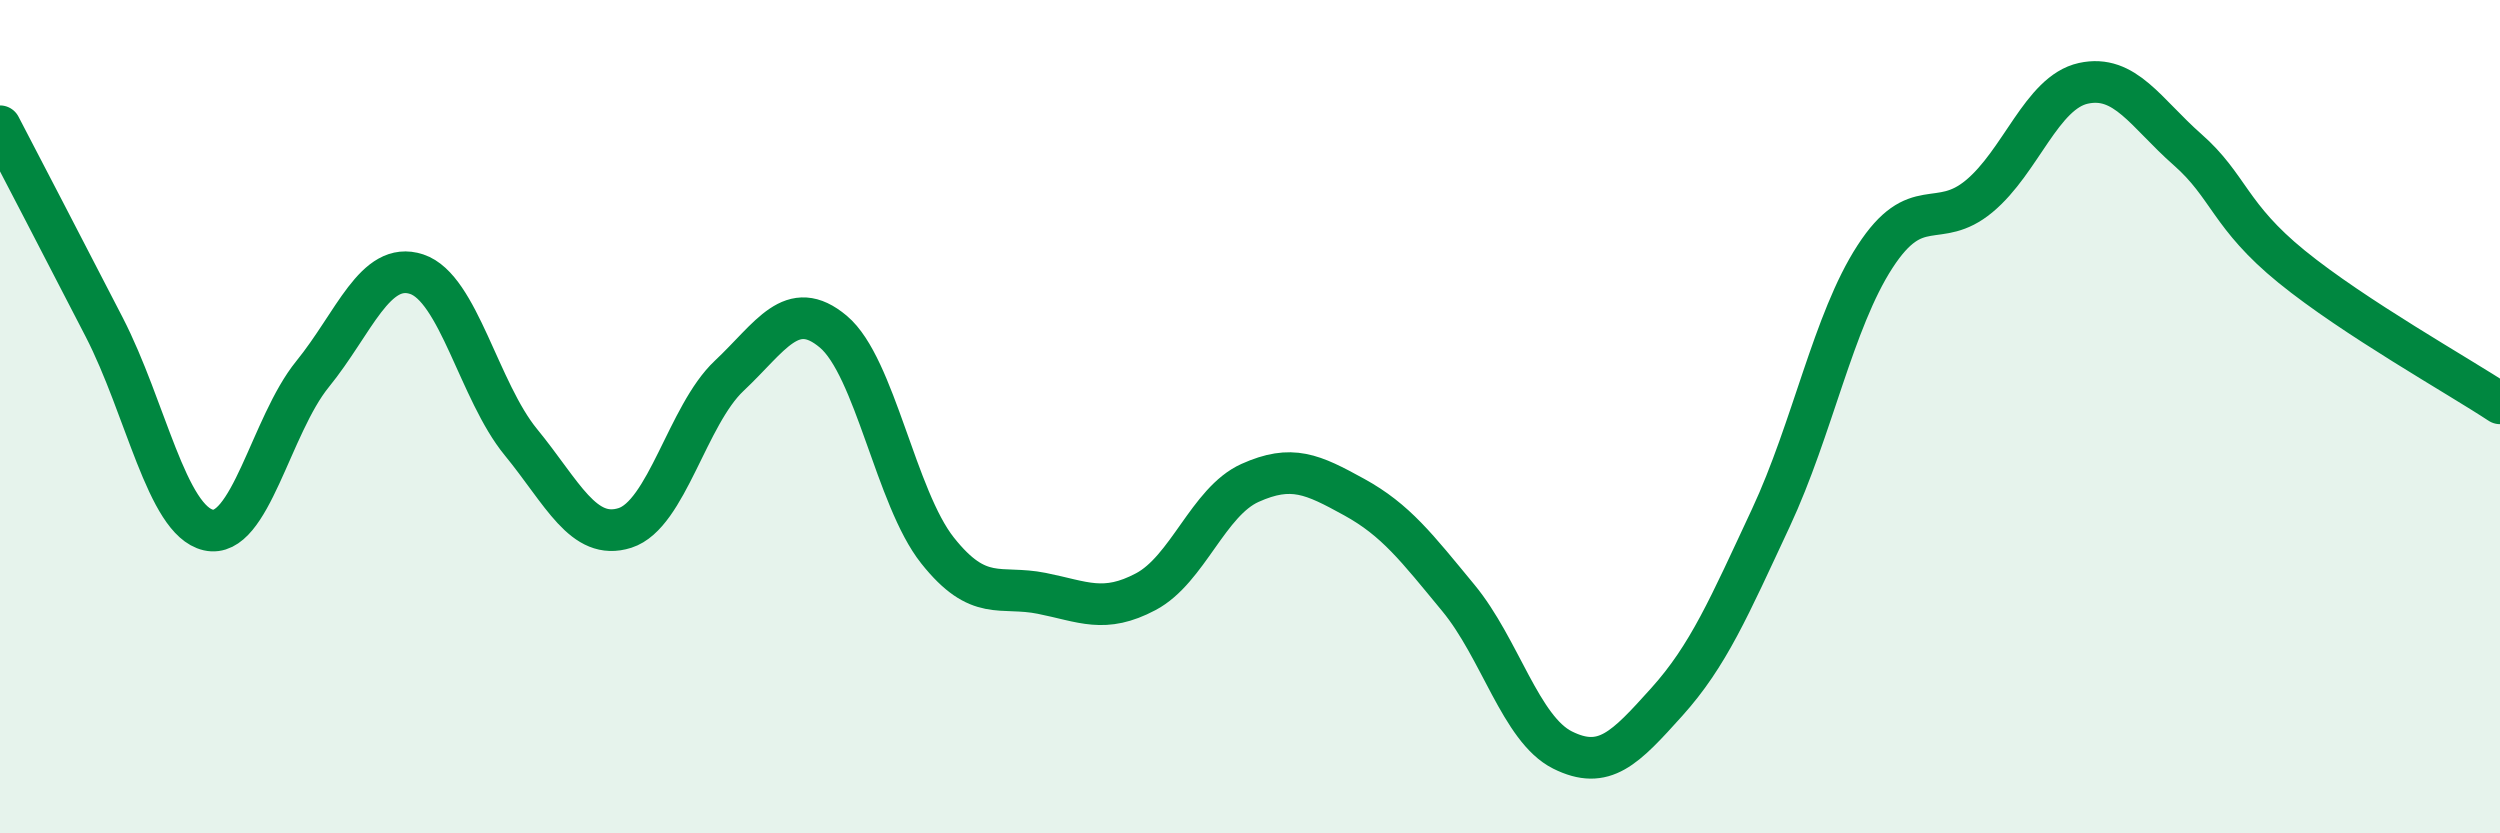
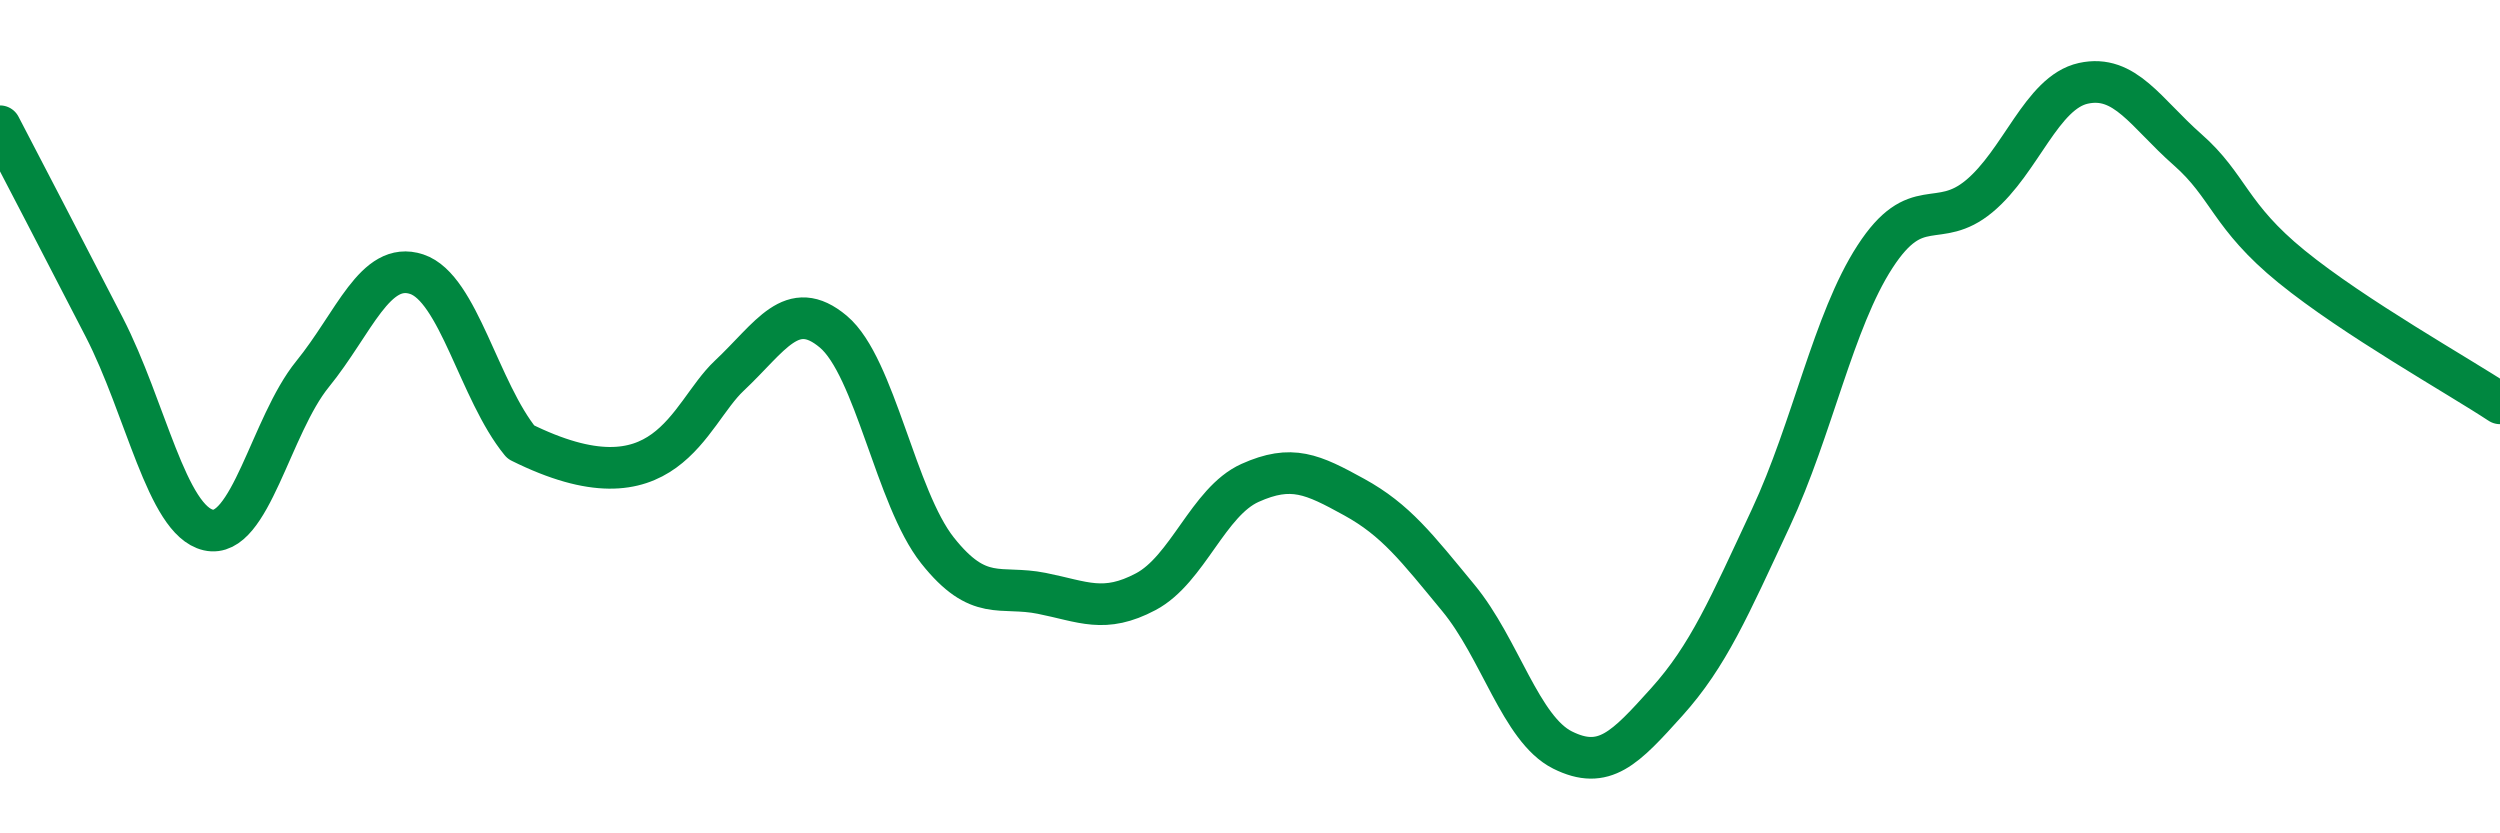
<svg xmlns="http://www.w3.org/2000/svg" width="60" height="20" viewBox="0 0 60 20">
-   <path d="M 0,3.03 C 0.5,3.99 1.5,5.91 2.5,7.85 C 3.5,9.79 4,12.49 5,12.72 C 6,12.95 6.5,10.21 7.5,8.98 C 8.5,7.75 9,6.25 10,6.58 C 11,6.91 11.5,9.39 12.5,10.61 C 13.5,11.83 14,12.99 15,12.67 C 16,12.35 16.5,9.96 17.5,9.02 C 18.5,8.08 19,7.12 20,7.96 C 21,8.8 21.5,11.95 22.5,13.21 C 23.5,14.47 24,14.04 25,14.24 C 26,14.44 26.5,14.73 27.5,14.2 C 28.5,13.67 29,12.04 30,11.59 C 31,11.14 31.5,11.38 32.5,11.93 C 33.5,12.48 34,13.14 35,14.35 C 36,15.56 36.5,17.5 37.5,18 C 38.5,18.5 39,17.96 40,16.85 C 41,15.74 41.5,14.57 42.5,12.43 C 43.5,10.29 44,7.7 45,6.16 C 46,4.62 46.5,5.54 47.5,4.71 C 48.5,3.88 49,2.22 50,2 C 51,1.78 51.5,2.71 52.5,3.59 C 53.5,4.47 53.5,5.18 55,6.4 C 56.5,7.62 59,9.02 60,9.68L60 20L0 20Z" fill="#008740" opacity="0.1" stroke-linecap="round" stroke-linejoin="round" />
-   <path d="M 0,3.03 C 0.5,3.99 1.5,5.91 2.5,7.85 C 3.5,9.79 4,12.49 5,12.72 C 6,12.95 6.5,10.21 7.5,8.98 C 8.5,7.75 9,6.25 10,6.58 C 11,6.91 11.5,9.39 12.5,10.61 C 13.5,11.83 14,12.99 15,12.67 C 16,12.35 16.5,9.96 17.5,9.02 C 18.5,8.08 19,7.12 20,7.96 C 21,8.8 21.5,11.95 22.5,13.21 C 23.5,14.47 24,14.04 25,14.24 C 26,14.44 26.5,14.73 27.5,14.2 C 28.5,13.67 29,12.04 30,11.59 C 31,11.14 31.5,11.38 32.5,11.93 C 33.5,12.48 34,13.14 35,14.35 C 36,15.56 36.5,17.5 37.5,18 C 38.5,18.5 39,17.96 40,16.85 C 41,15.74 41.5,14.57 42.5,12.43 C 43.5,10.29 44,7.7 45,6.16 C 46,4.62 46.5,5.54 47.5,4.71 C 48.5,3.88 49,2.22 50,2 C 51,1.78 51.5,2.71 52.5,3.59 C 53.5,4.47 53.5,5.18 55,6.4 C 56.5,7.62 59,9.02 60,9.68" stroke="#008740" stroke-width="1" fill="none" stroke-linecap="round" stroke-linejoin="round" />
+   <path d="M 0,3.03 C 0.5,3.99 1.5,5.91 2.5,7.85 C 3.5,9.79 4,12.49 5,12.72 C 6,12.95 6.5,10.21 7.5,8.98 C 8.5,7.75 9,6.25 10,6.58 C 11,6.91 11.5,9.39 12.5,10.61 C 16,12.35 16.5,9.96 17.5,9.02 C 18.5,8.08 19,7.12 20,7.96 C 21,8.8 21.5,11.95 22.5,13.21 C 23.5,14.47 24,14.04 25,14.24 C 26,14.44 26.5,14.73 27.5,14.2 C 28.5,13.67 29,12.04 30,11.59 C 31,11.14 31.5,11.38 32.5,11.93 C 33.5,12.48 34,13.14 35,14.35 C 36,15.56 36.5,17.5 37.5,18 C 38.5,18.5 39,17.96 40,16.85 C 41,15.74 41.5,14.57 42.5,12.43 C 43.5,10.29 44,7.7 45,6.16 C 46,4.62 46.5,5.54 47.5,4.71 C 48.5,3.88 49,2.22 50,2 C 51,1.78 51.5,2.71 52.5,3.59 C 53.5,4.47 53.5,5.18 55,6.4 C 56.5,7.62 59,9.02 60,9.68" stroke="#008740" stroke-width="1" fill="none" stroke-linecap="round" stroke-linejoin="round" />
</svg>